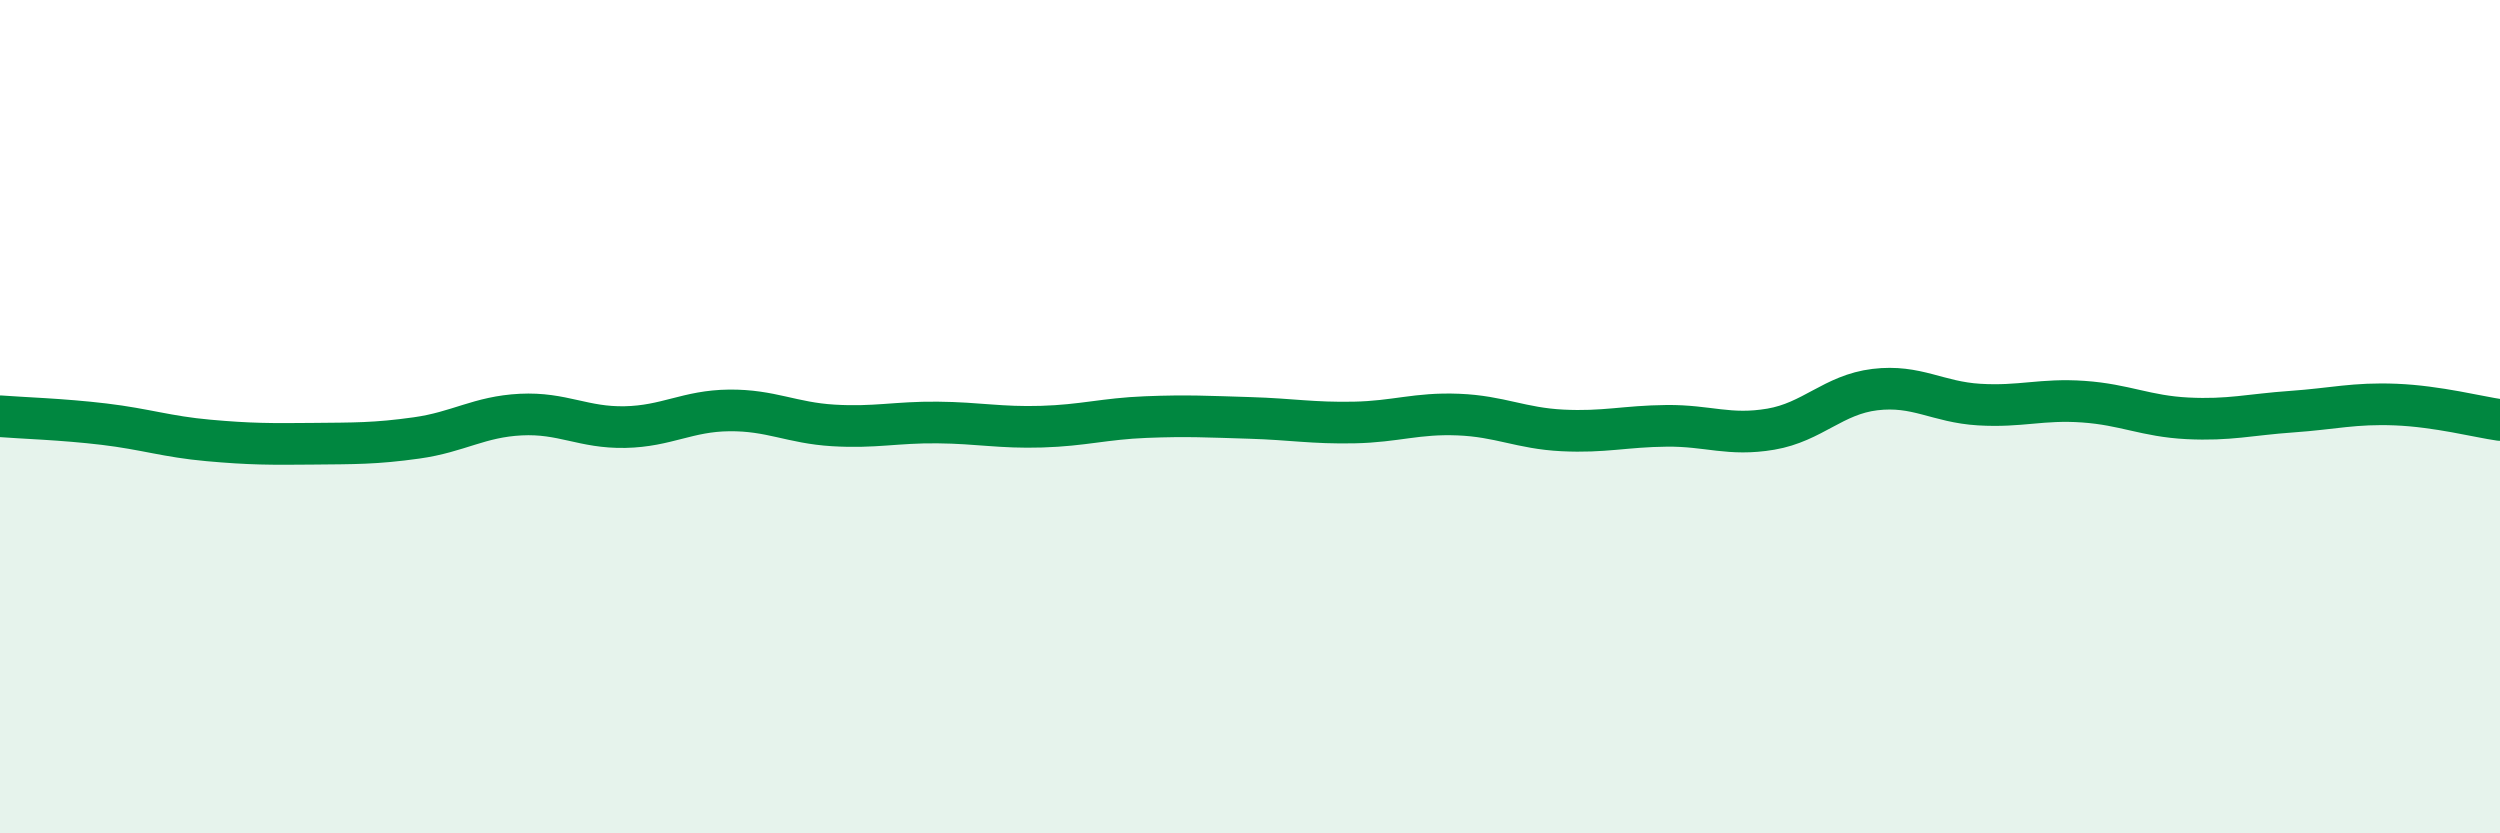
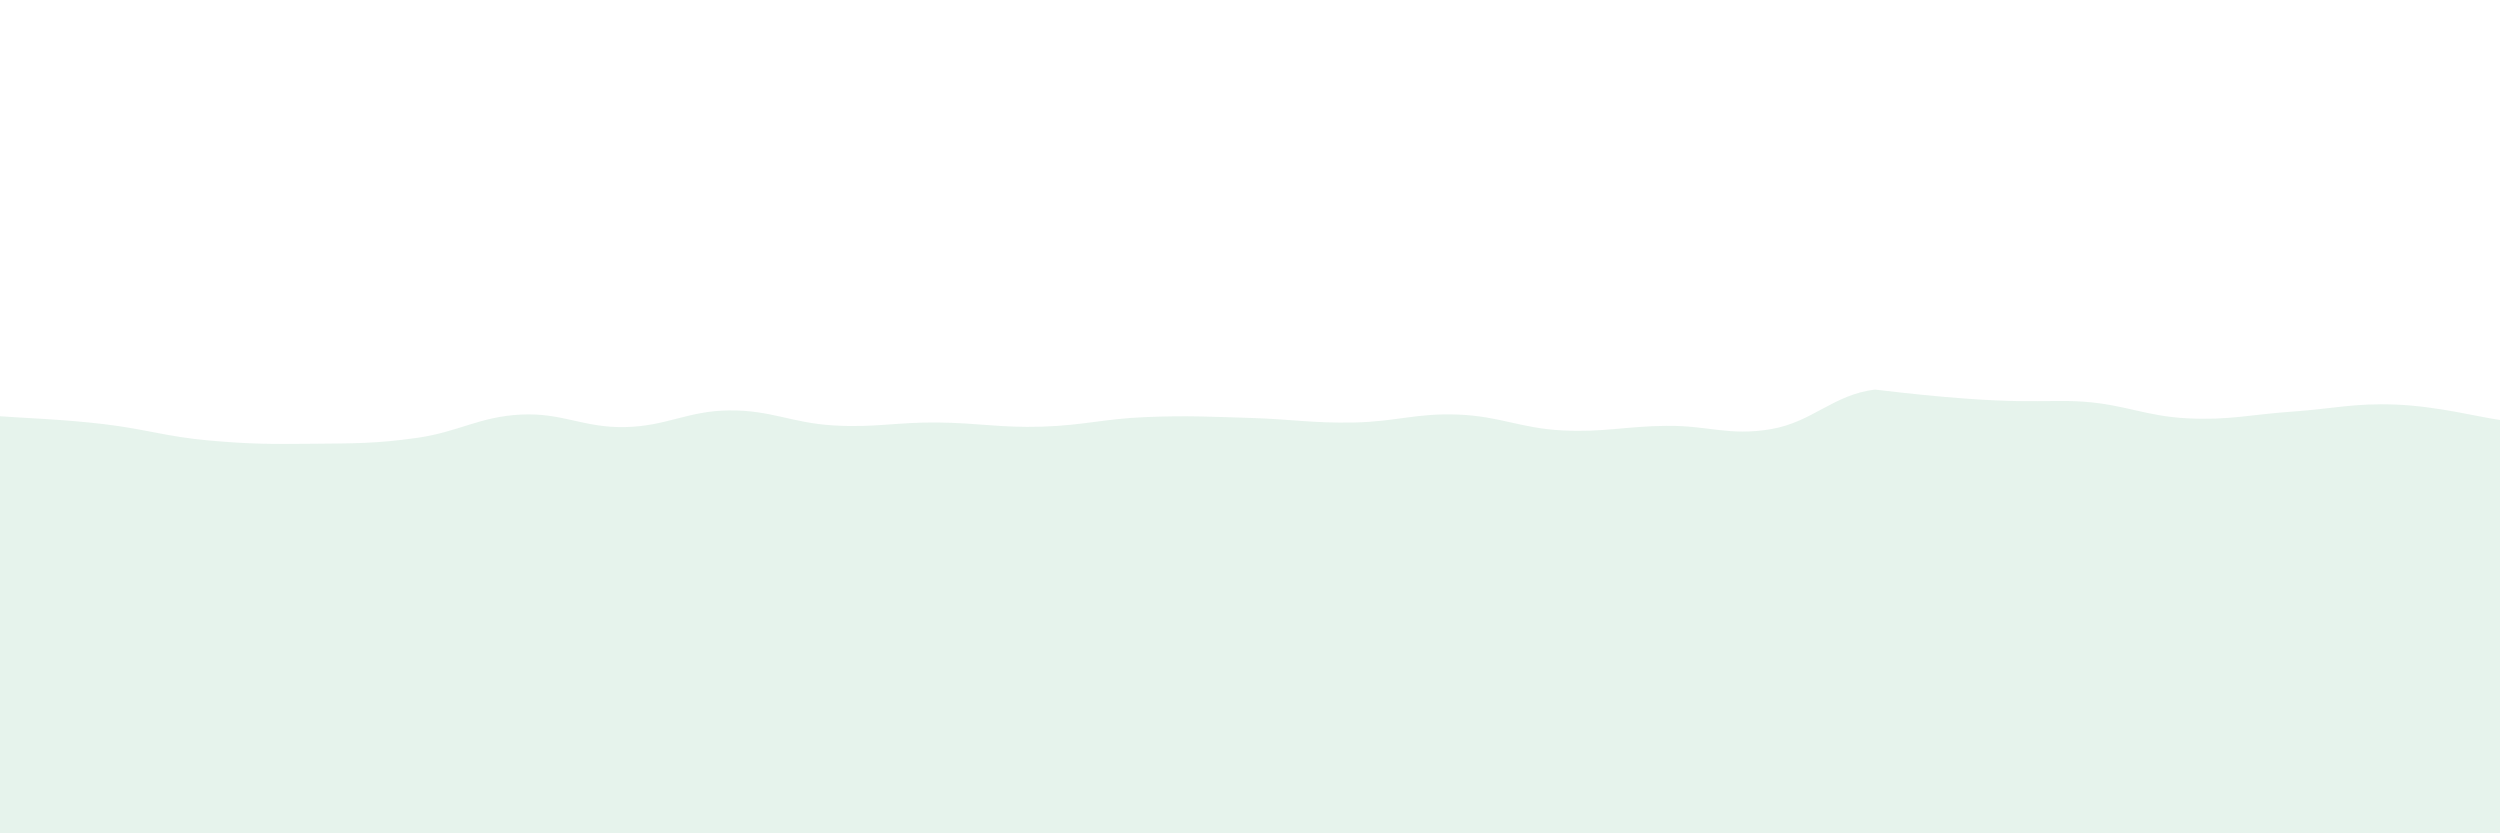
<svg xmlns="http://www.w3.org/2000/svg" width="60" height="20" viewBox="0 0 60 20">
-   <path d="M 0,9.99 C 0.5,10.03 1.5,10.06 2.5,10.18 C 3.5,10.3 4,10.48 5,10.57 C 6,10.66 6.5,10.66 7.5,10.65 C 8.5,10.64 9,10.65 10,10.51 C 11,10.37 11.5,10 12.5,9.95 C 13.5,9.9 14,10.27 15,10.25 C 16,10.23 16.5,9.86 17.5,9.85 C 18.5,9.84 19,10.15 20,10.21 C 21,10.27 21.5,10.13 22.5,10.14 C 23.5,10.15 24,10.27 25,10.24 C 26,10.21 26.5,10.05 27.5,10.01 C 28.5,9.97 29,10 30,10.03 C 31,10.06 31.5,10.16 32.5,10.14 C 33.5,10.12 34,9.91 35,9.95 C 36,9.99 36.5,10.28 37.5,10.33 C 38.5,10.38 39,10.23 40,10.22 C 41,10.21 41.5,10.47 42.5,10.3 C 43.5,10.13 44,9.47 45,9.35 C 46,9.23 46.5,9.65 47.5,9.71 C 48.5,9.77 49,9.57 50,9.64 C 51,9.71 51.5,9.99 52.5,10.04 C 53.5,10.09 54,9.95 55,9.88 C 56,9.81 56.5,9.67 57.5,9.71 C 58.5,9.75 59.5,10.01 60,10.08L60 20L0 20Z" fill="#008740" opacity="0.1" stroke-linecap="round" stroke-linejoin="round" />
-   <path d="M 0,9.99 C 0.5,10.03 1.5,10.06 2.5,10.18 C 3.5,10.3 4,10.48 5,10.57 C 6,10.66 6.5,10.66 7.5,10.65 C 8.5,10.64 9,10.65 10,10.51 C 11,10.37 11.5,10 12.5,9.95 C 13.5,9.9 14,10.27 15,10.25 C 16,10.23 16.5,9.86 17.5,9.85 C 18.5,9.84 19,10.15 20,10.21 C 21,10.27 21.5,10.13 22.5,10.14 C 23.5,10.15 24,10.27 25,10.24 C 26,10.21 26.5,10.05 27.5,10.01 C 28.5,9.97 29,10 30,10.03 C 31,10.06 31.5,10.16 32.5,10.14 C 33.5,10.12 34,9.91 35,9.95 C 36,9.99 36.5,10.28 37.5,10.33 C 38.5,10.38 39,10.23 40,10.22 C 41,10.21 41.5,10.47 42.5,10.3 C 43.5,10.13 44,9.47 45,9.35 C 46,9.23 46.5,9.65 47.5,9.71 C 48.5,9.77 49,9.57 50,9.64 C 51,9.71 51.5,9.99 52.5,10.04 C 53.5,10.09 54,9.95 55,9.88 C 56,9.81 56.5,9.67 57.5,9.71 C 58.5,9.75 59.5,10.01 60,10.08" stroke="#008740" stroke-width="1" fill="none" stroke-linecap="round" stroke-linejoin="round" />
+   <path d="M 0,9.99 C 0.5,10.03 1.5,10.06 2.5,10.18 C 3.5,10.3 4,10.48 5,10.57 C 6,10.66 6.5,10.66 7.5,10.65 C 8.5,10.64 9,10.65 10,10.51 C 11,10.37 11.5,10 12.5,9.95 C 13.5,9.9 14,10.27 15,10.25 C 16,10.23 16.5,9.86 17.5,9.85 C 18.5,9.84 19,10.15 20,10.21 C 21,10.27 21.5,10.13 22.5,10.14 C 23.5,10.15 24,10.27 25,10.24 C 26,10.21 26.5,10.05 27.5,10.01 C 28.5,9.97 29,10 30,10.03 C 31,10.06 31.5,10.16 32.5,10.14 C 33.5,10.12 34,9.91 35,9.95 C 36,9.99 36.5,10.28 37.5,10.33 C 38.5,10.38 39,10.23 40,10.22 C 41,10.21 41.5,10.47 42.5,10.3 C 43.5,10.13 44,9.47 45,9.35 C 48.5,9.77 49,9.57 50,9.64 C 51,9.71 51.5,9.99 52.5,10.04 C 53.5,10.09 54,9.95 55,9.88 C 56,9.81 56.5,9.67 57.5,9.71 C 58.5,9.75 59.5,10.01 60,10.08L60 20L0 20Z" fill="#008740" opacity="0.1" stroke-linecap="round" stroke-linejoin="round" />
</svg>